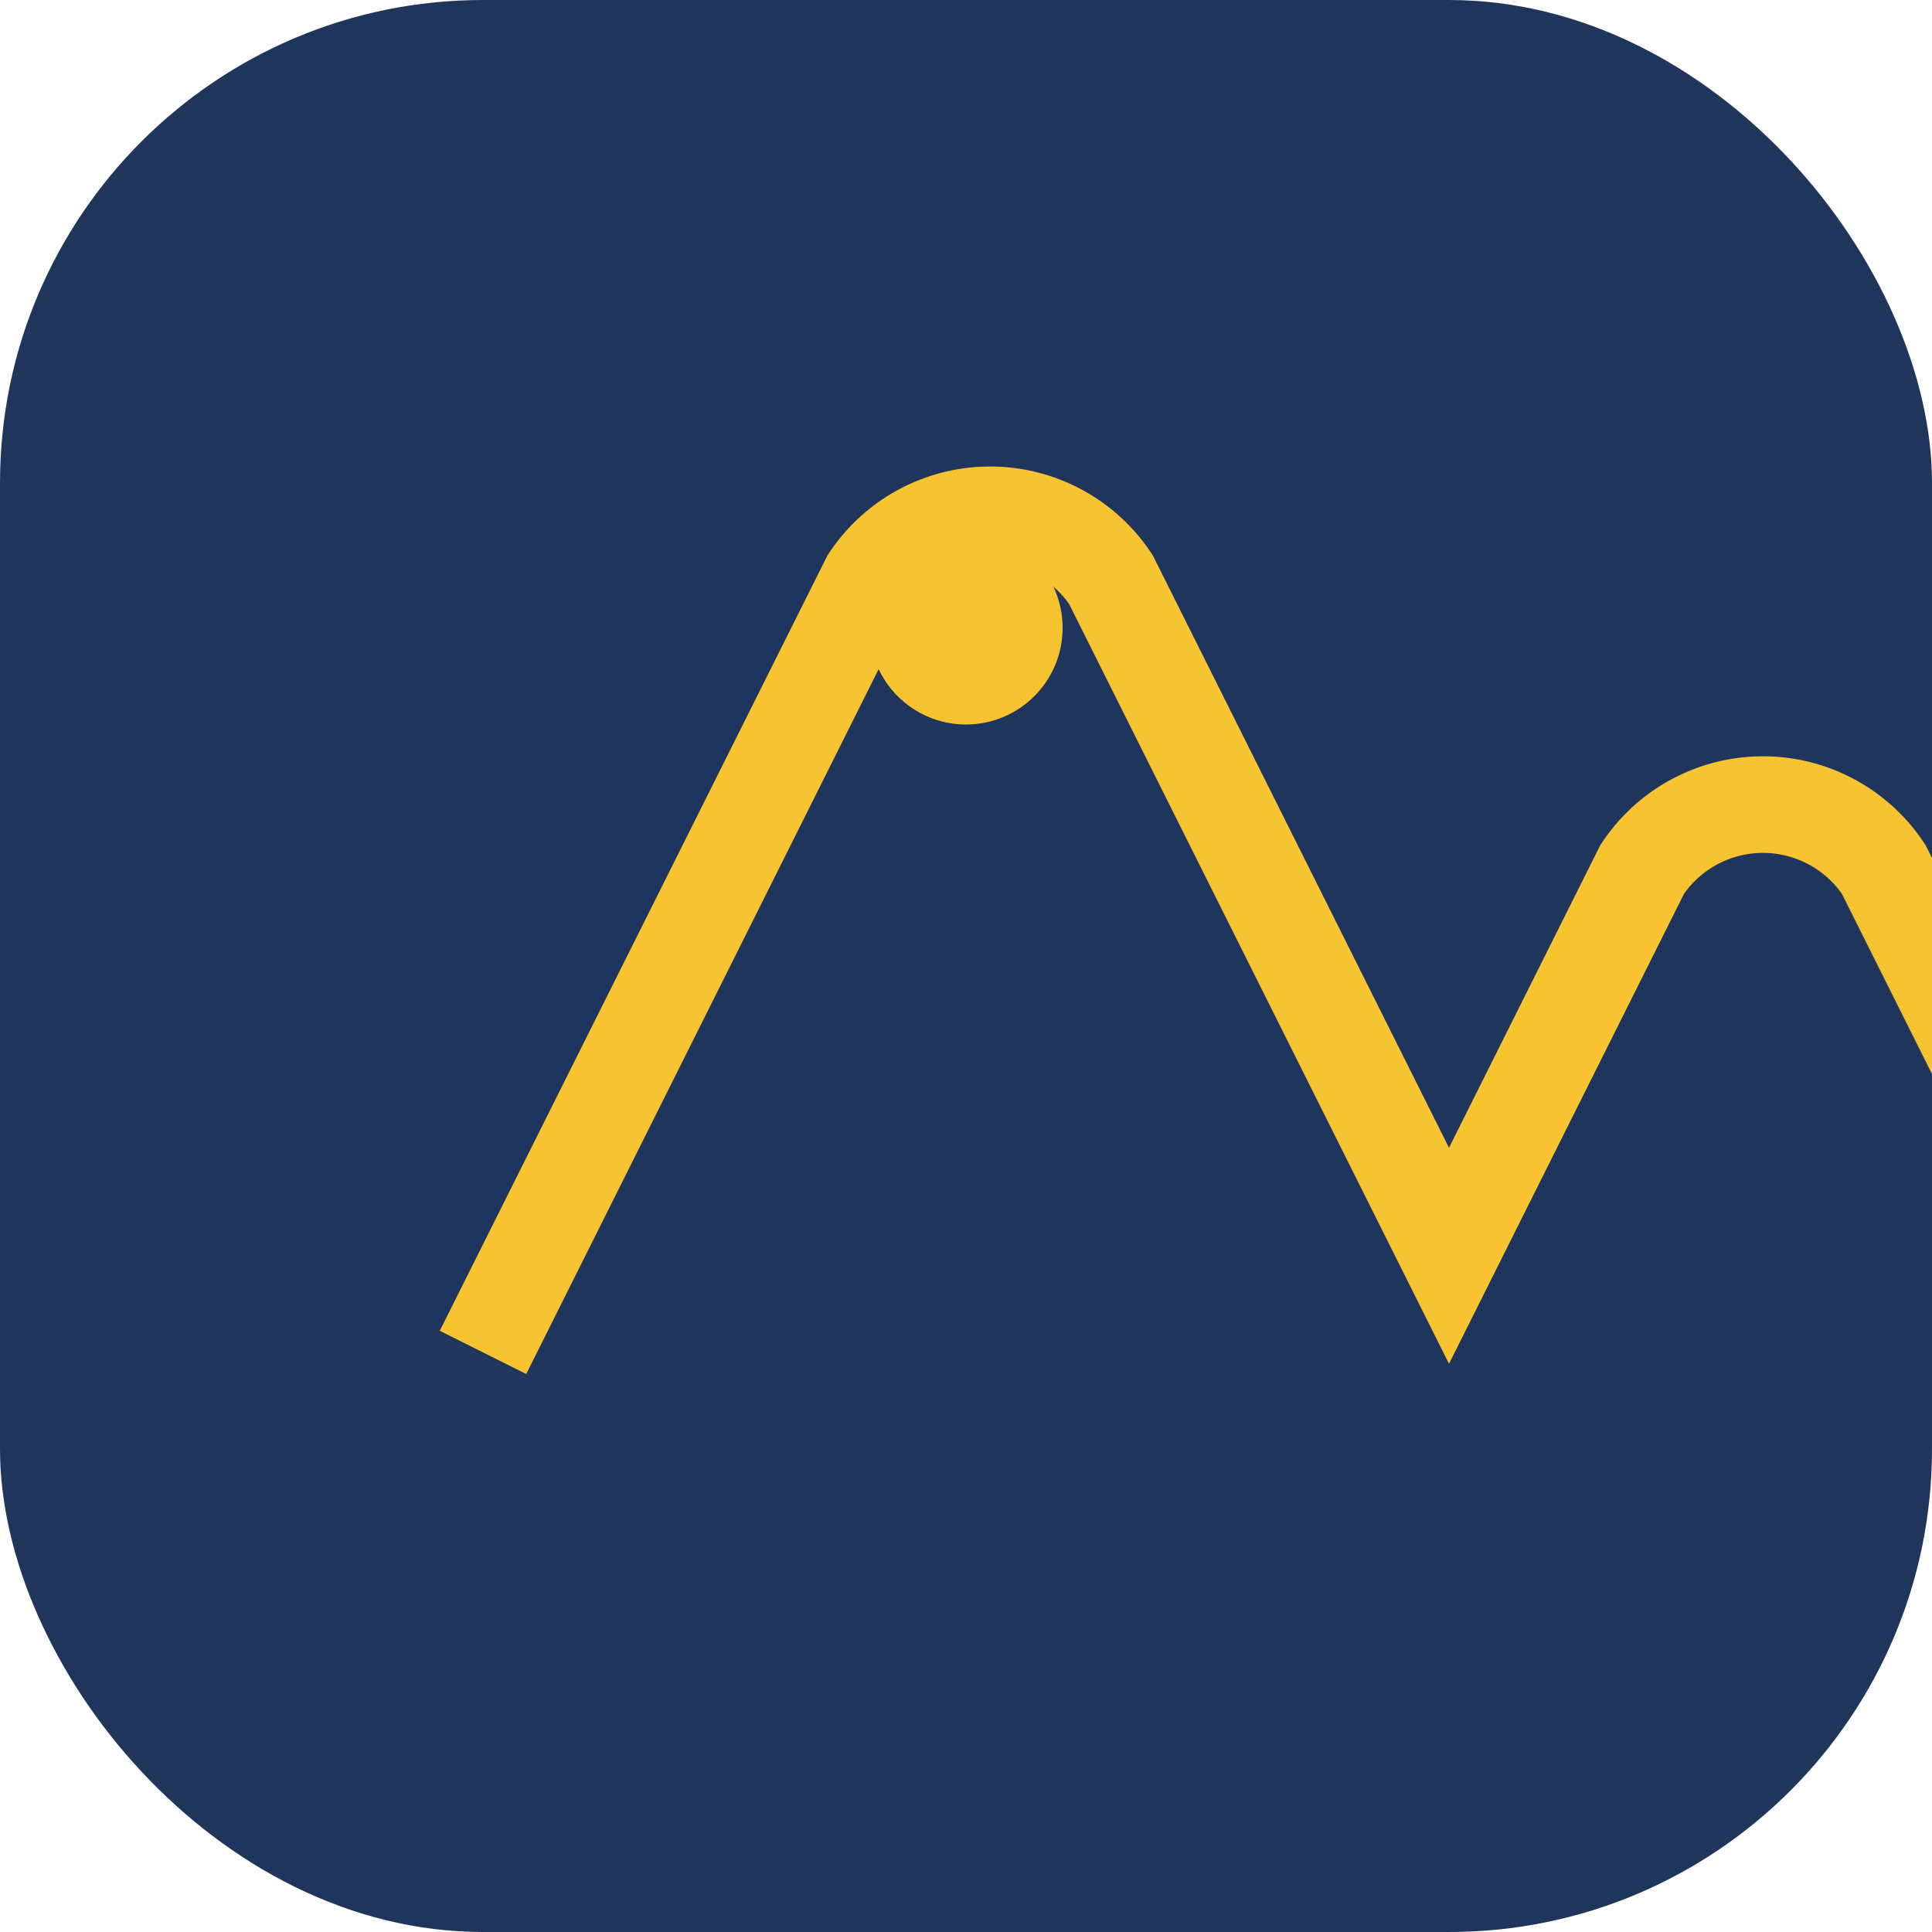
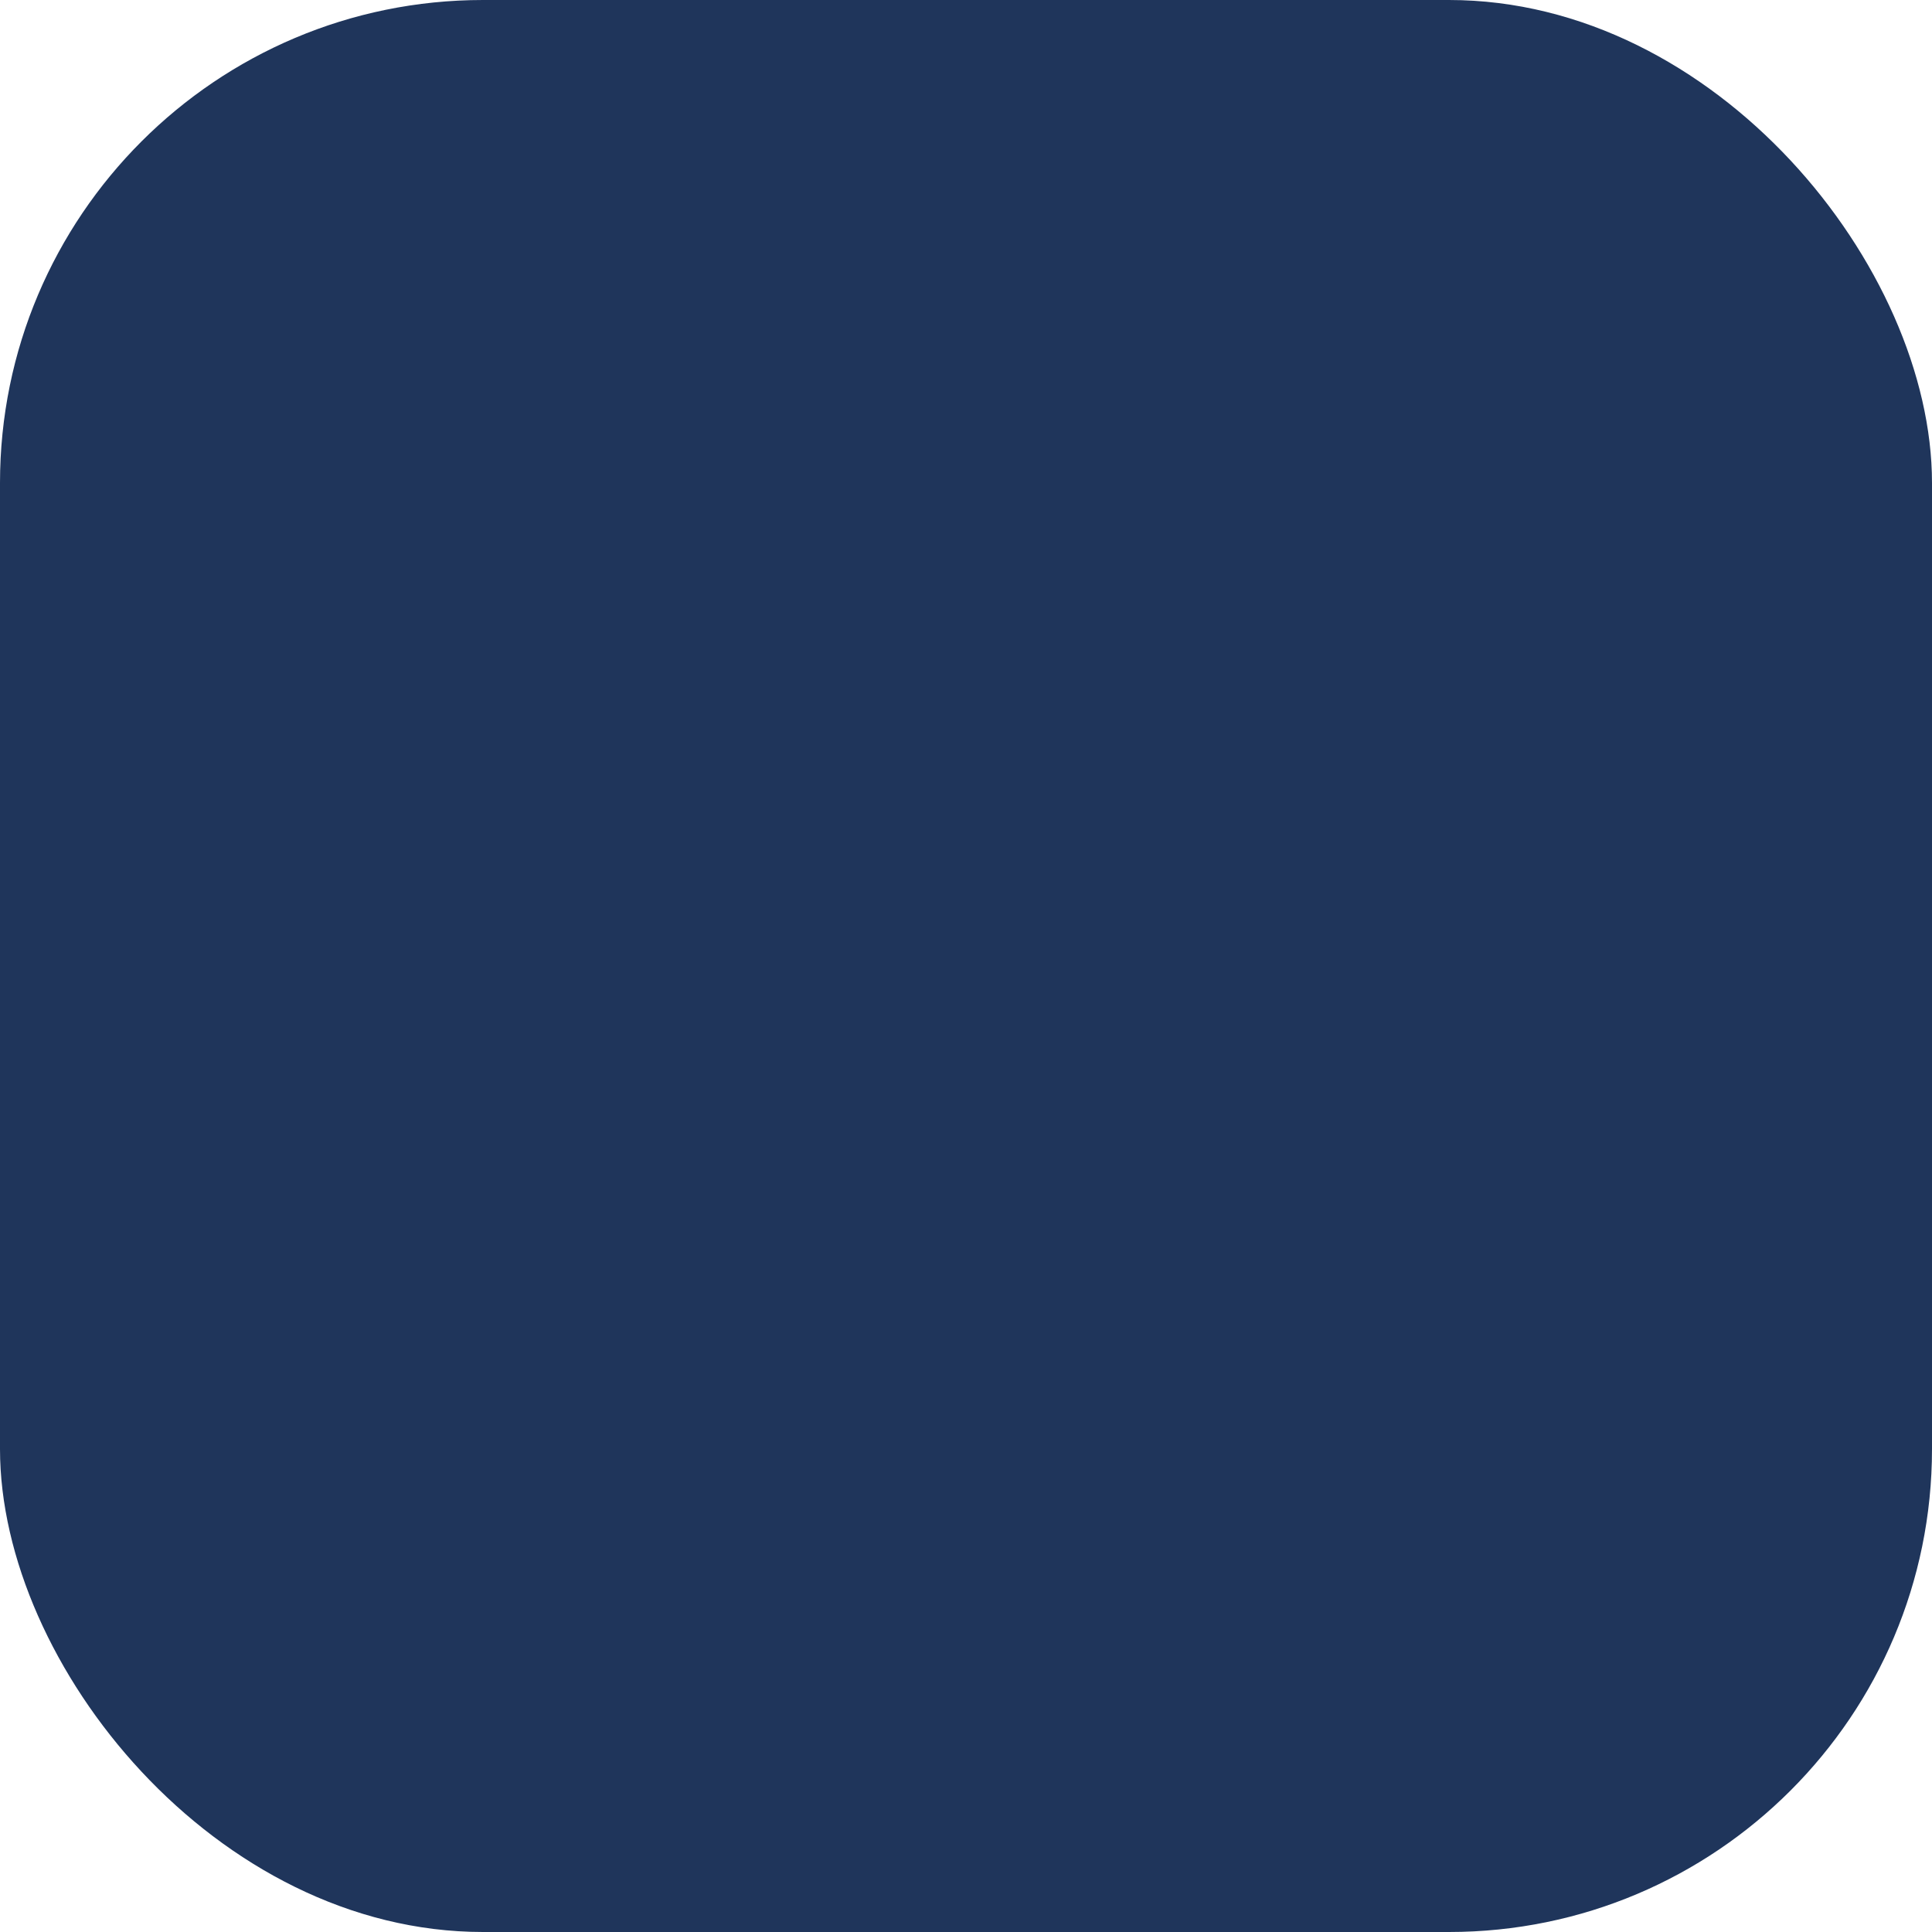
<svg xmlns="http://www.w3.org/2000/svg" width="40" height="40" viewBox="0 0 40 40">
  <rect width="40" height="40" rx="10" fill="#1F355B" />
-   <path d="M10 28l8-16a3 3 0 015 0l7 14 4-8a3 3 0 015 0l5 10" stroke="#F7C331" stroke-width="2" fill="none" />
-   <circle cx="20" cy="13" r="2" fill="#F7C331" />
</svg>